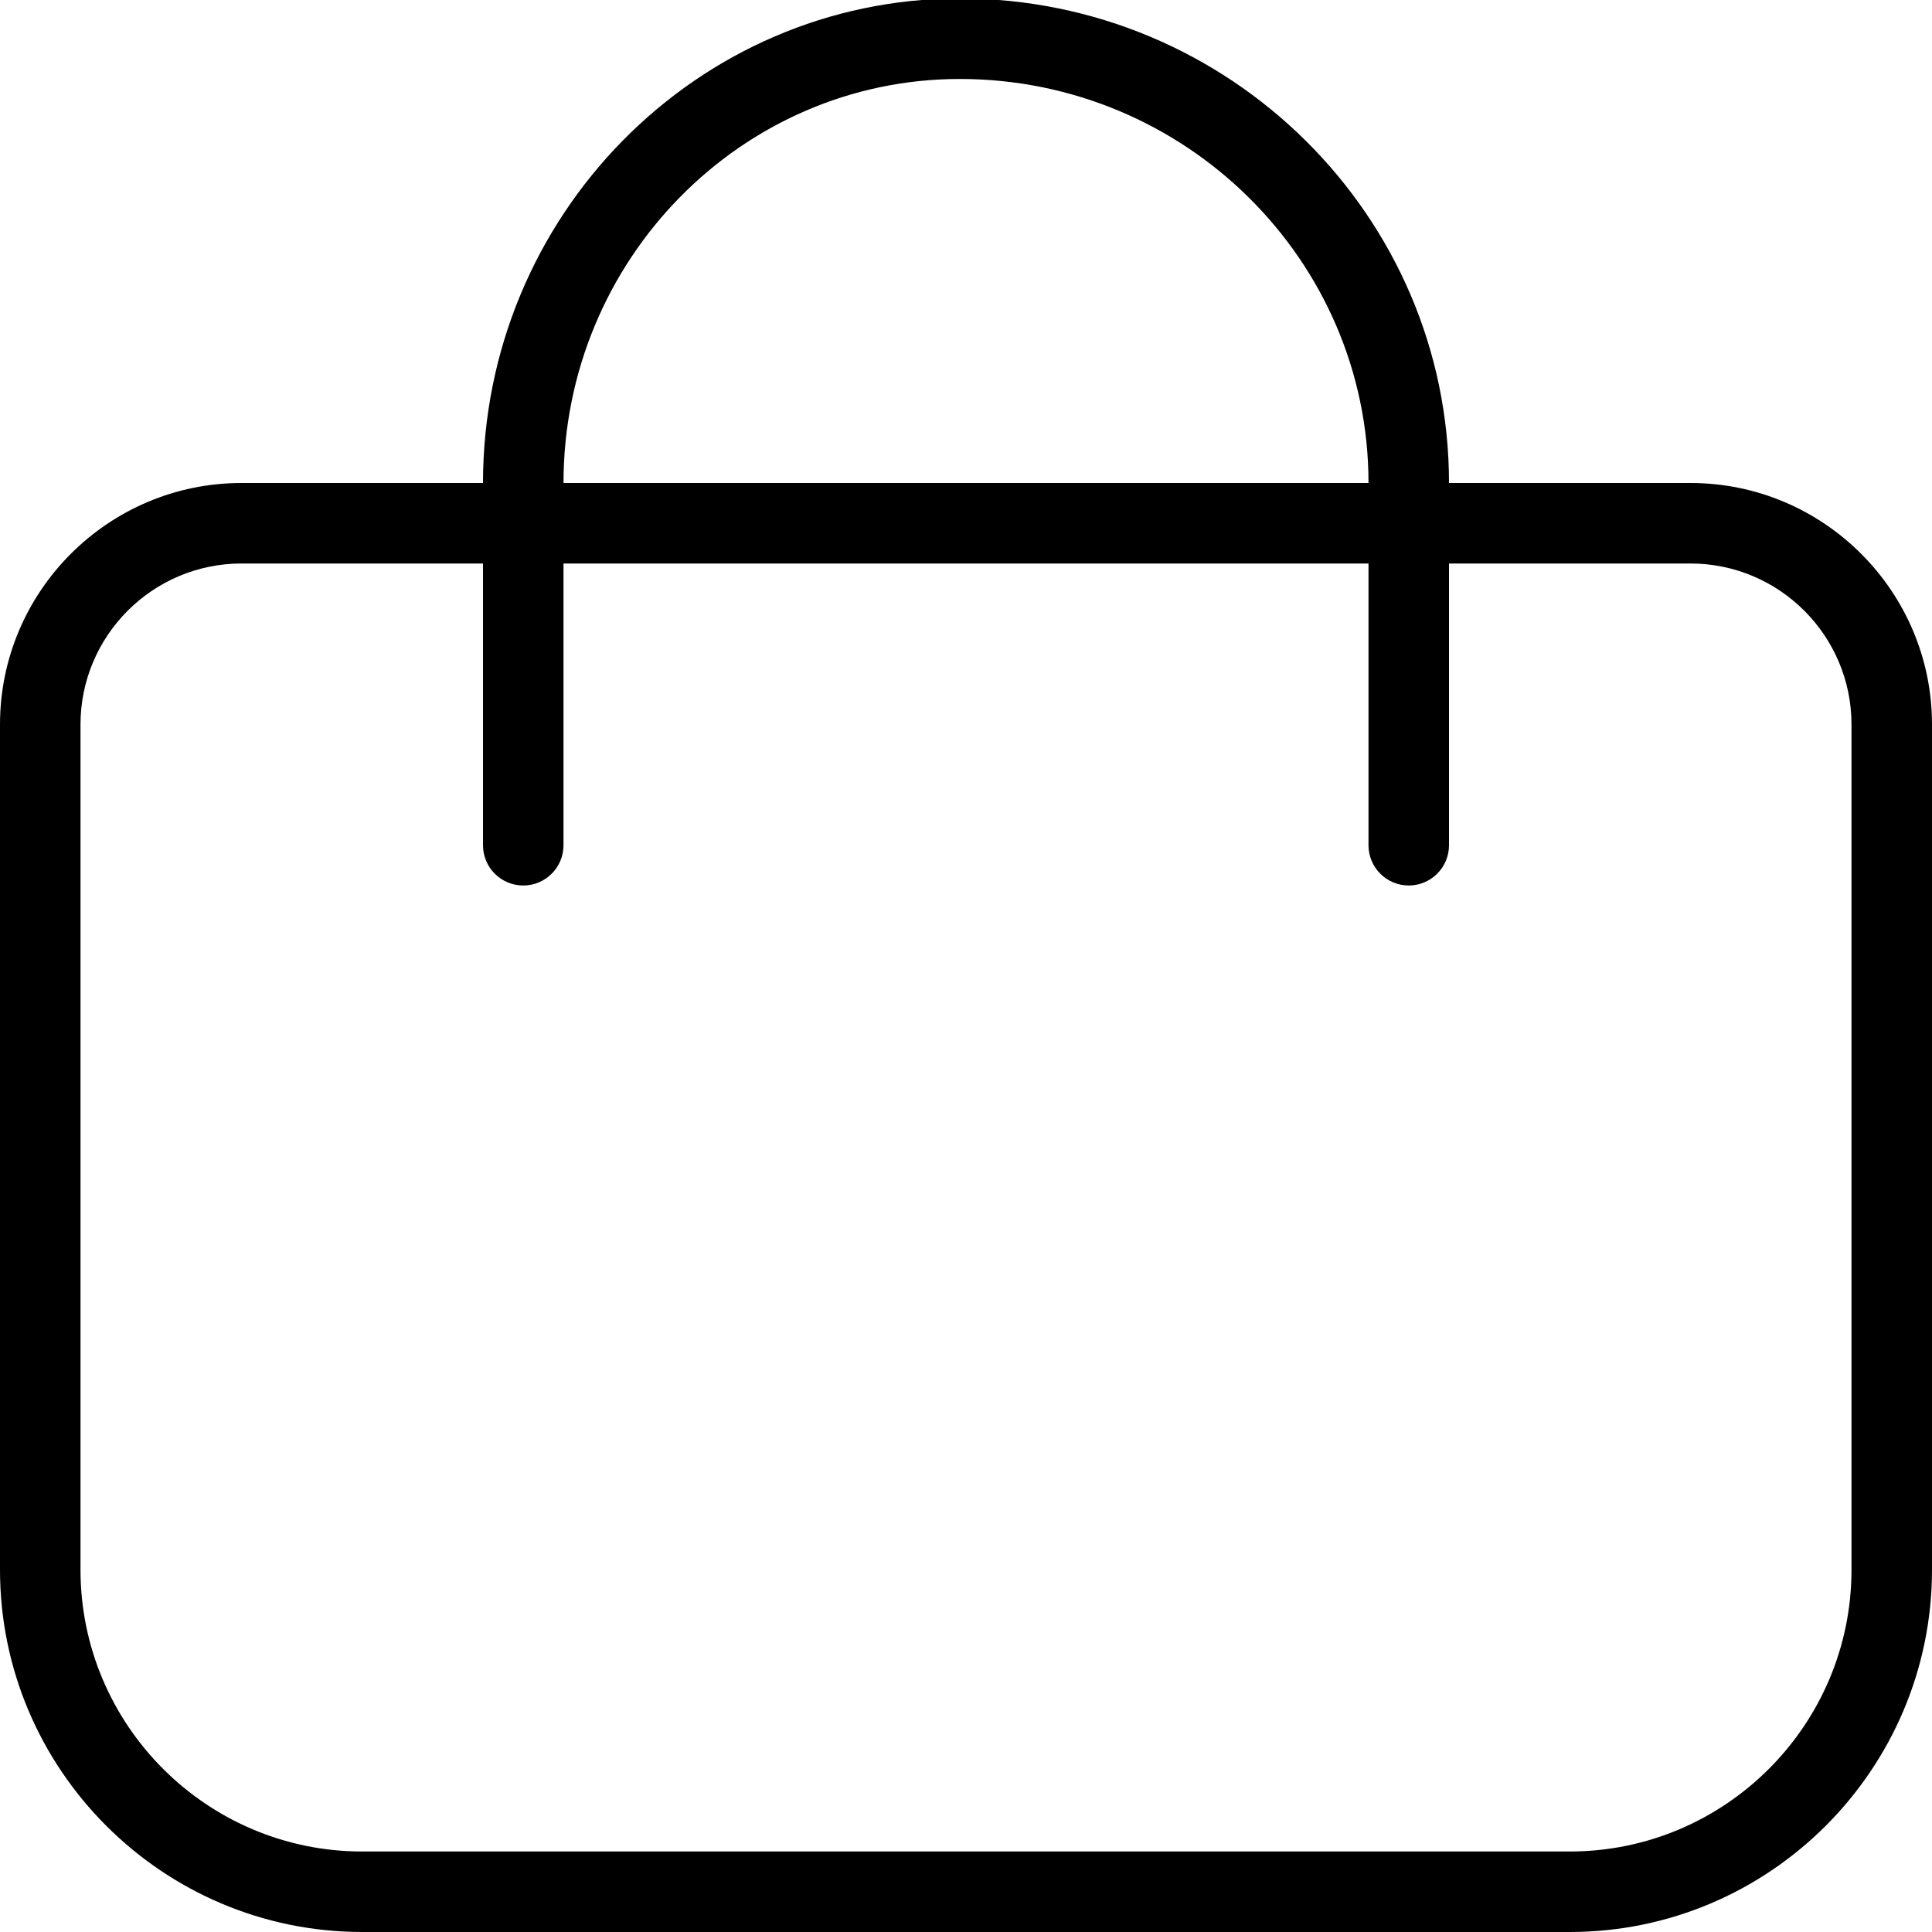
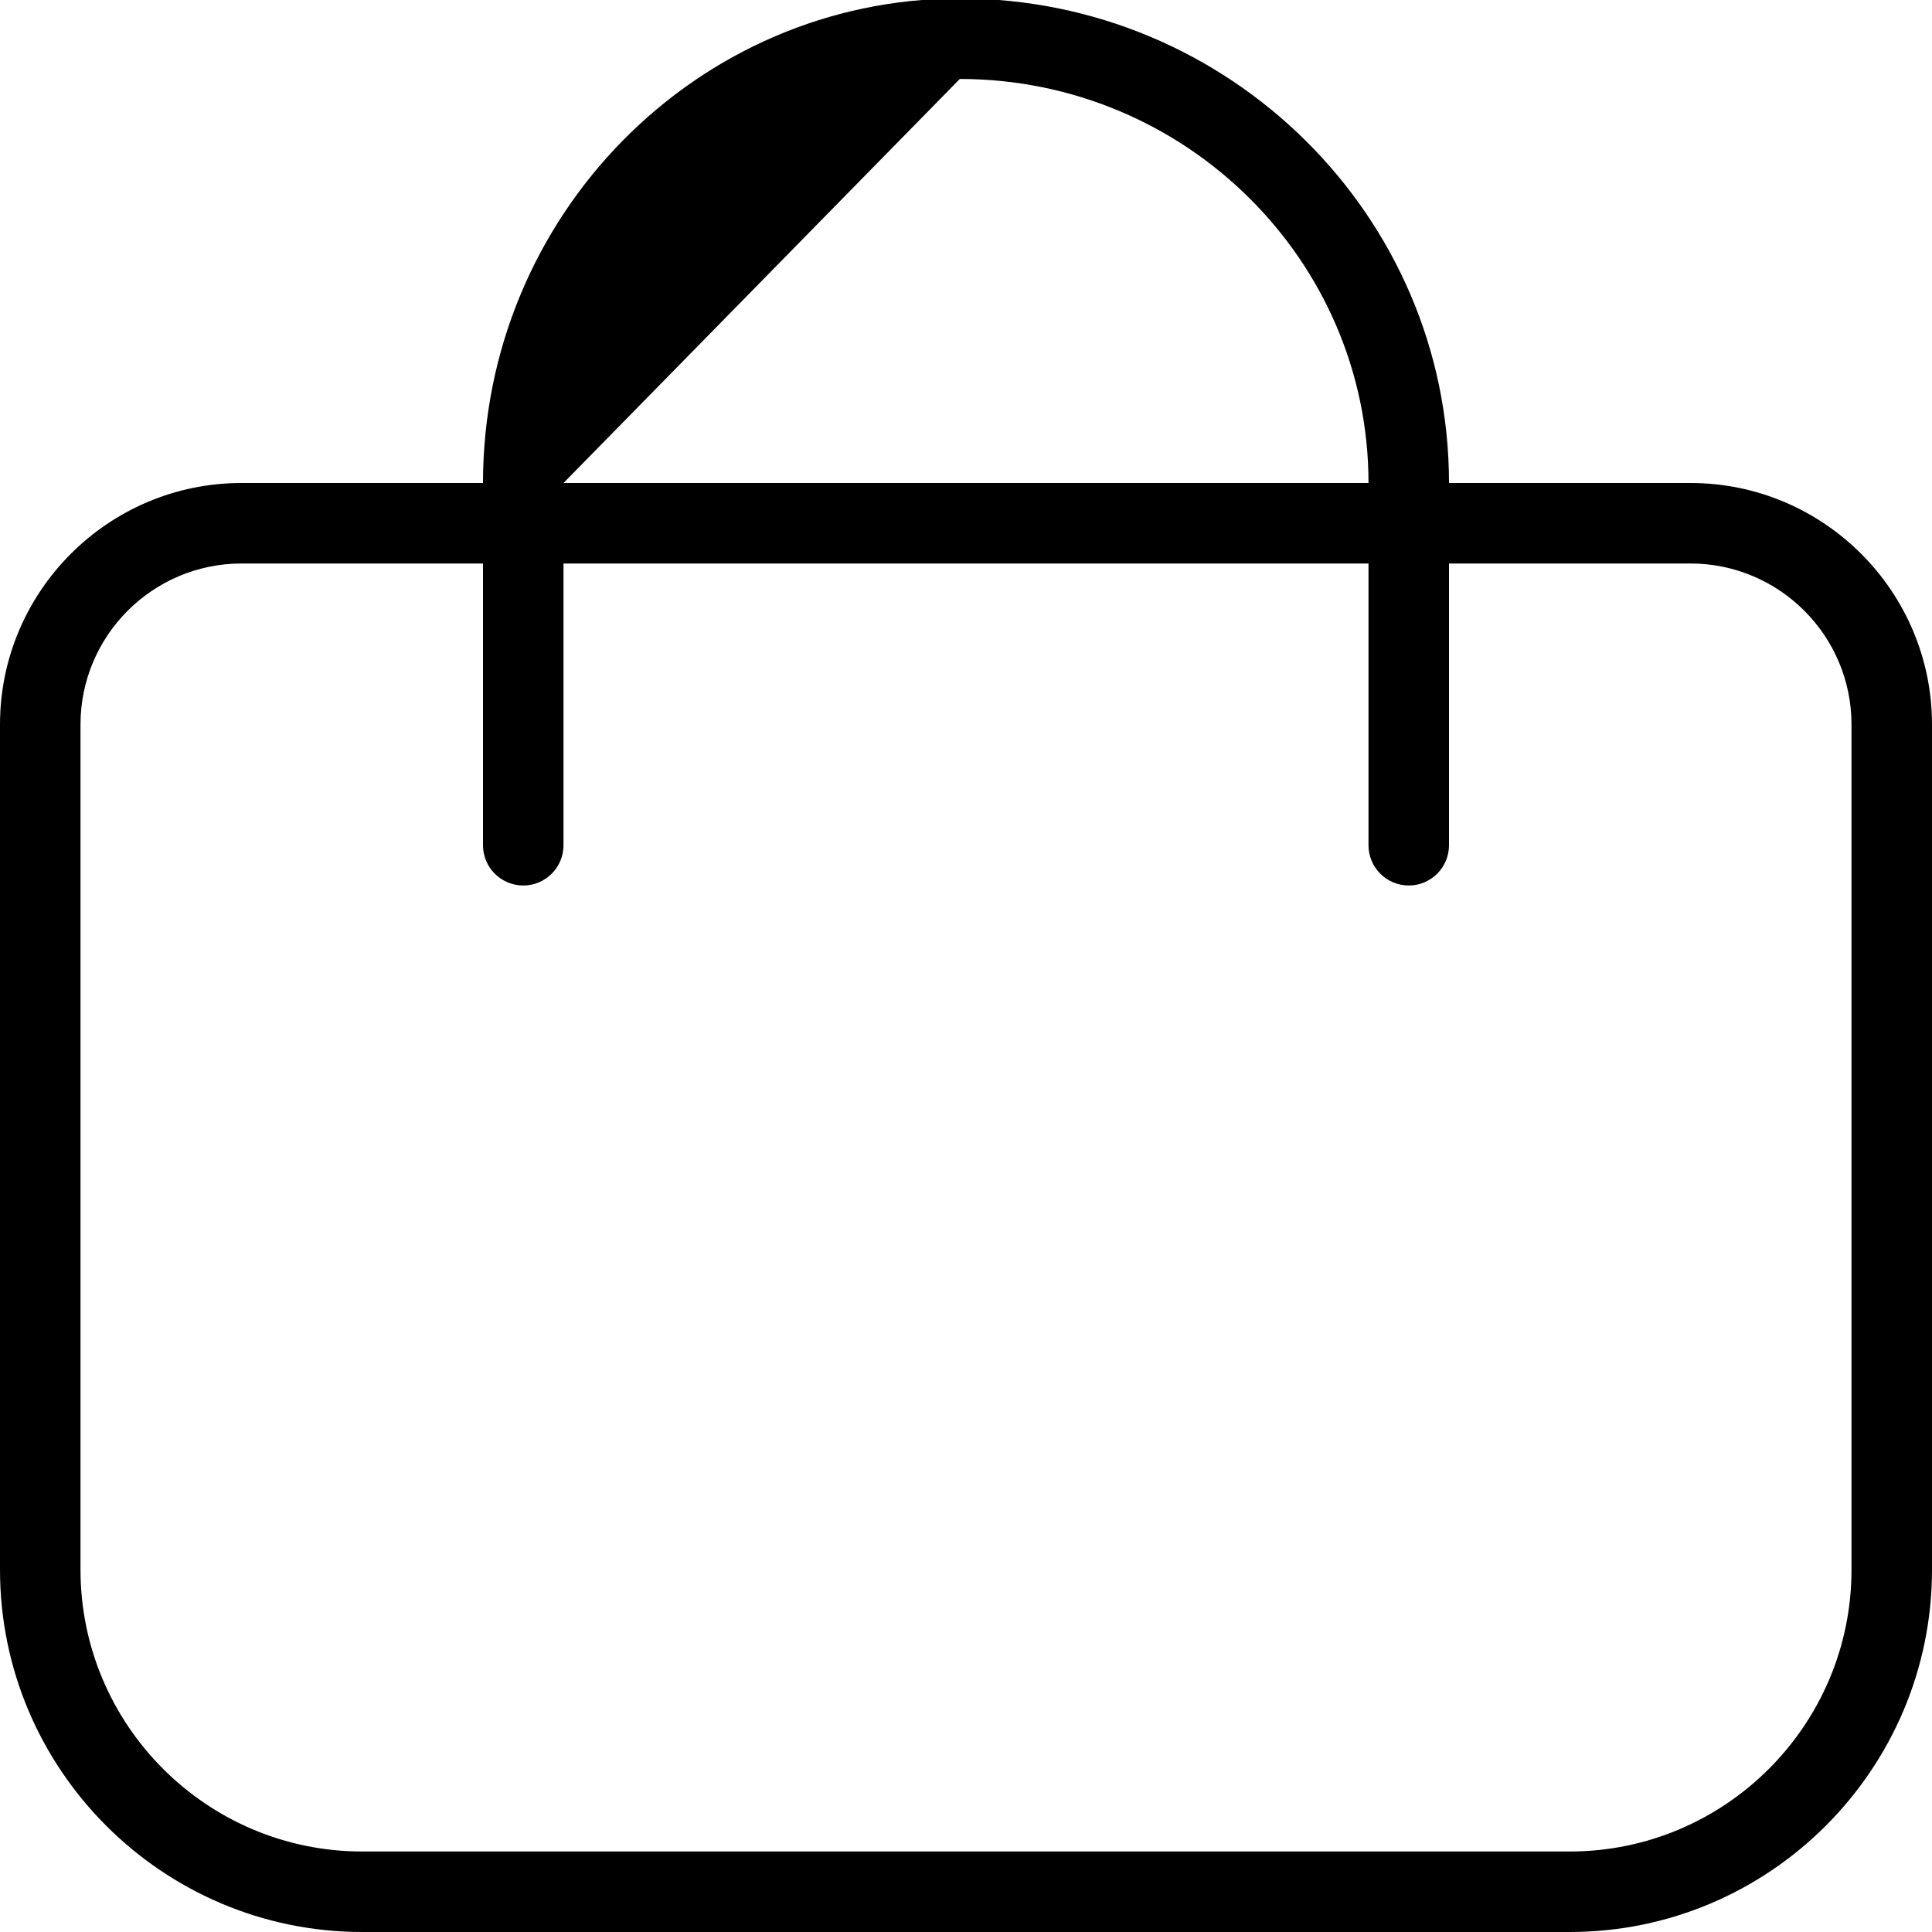
<svg xmlns="http://www.w3.org/2000/svg" viewBox="0 0 24 24" id="Outline">
-   <path d="m21,6h-3C18,2.681,15.273-.019,11.923-.019,8.657-.019,6,2.681,6,6h-3c-1.654,0-3,1.346-3,3v10.5c0,2.481,2.019,4.5,4.5,4.5h15c2.481,0,4.5-2.019,4.5-4.5v-10.5c0-1.654-1.346-3-3-3ZM11.923.981c2.8,0,5.077,2.251,5.077,5.019H7c0-2.768,2.208-5.019,4.923-5.019Zm11.077,18.519c0,1.93-1.57,3.5-3.5,3.5H4.5c-1.93,0-3.5-1.57-3.5-3.5v-10.5c0-1.103.897-2,2-2h3v3.5c0,.276.224.5.5.5s.5-.224.5-.5v-3.5h10v3.5c0,.276.224.5.5.5s.5-.224.5-.5v-3.5h3c1.103,0,2,.897,2,2v10.5Z" />
+   <path d="m21,6h-3C18,2.681,15.273-.019,11.923-.019,8.657-.019,6,2.681,6,6h-3c-1.654,0-3,1.346-3,3v10.5c0,2.481,2.019,4.5,4.5,4.5h15c2.481,0,4.5-2.019,4.5-4.5v-10.5c0-1.654-1.346-3-3-3ZM11.923.981c2.8,0,5.077,2.251,5.077,5.019H7Zm11.077,18.519c0,1.93-1.57,3.5-3.5,3.5H4.5c-1.93,0-3.5-1.57-3.5-3.5v-10.5c0-1.103.897-2,2-2h3v3.5c0,.276.224.5.5.5s.5-.224.5-.5v-3.5h10v3.5c0,.276.224.5.5.5s.5-.224.5-.5v-3.5h3c1.103,0,2,.897,2,2v10.5Z" />
</svg>